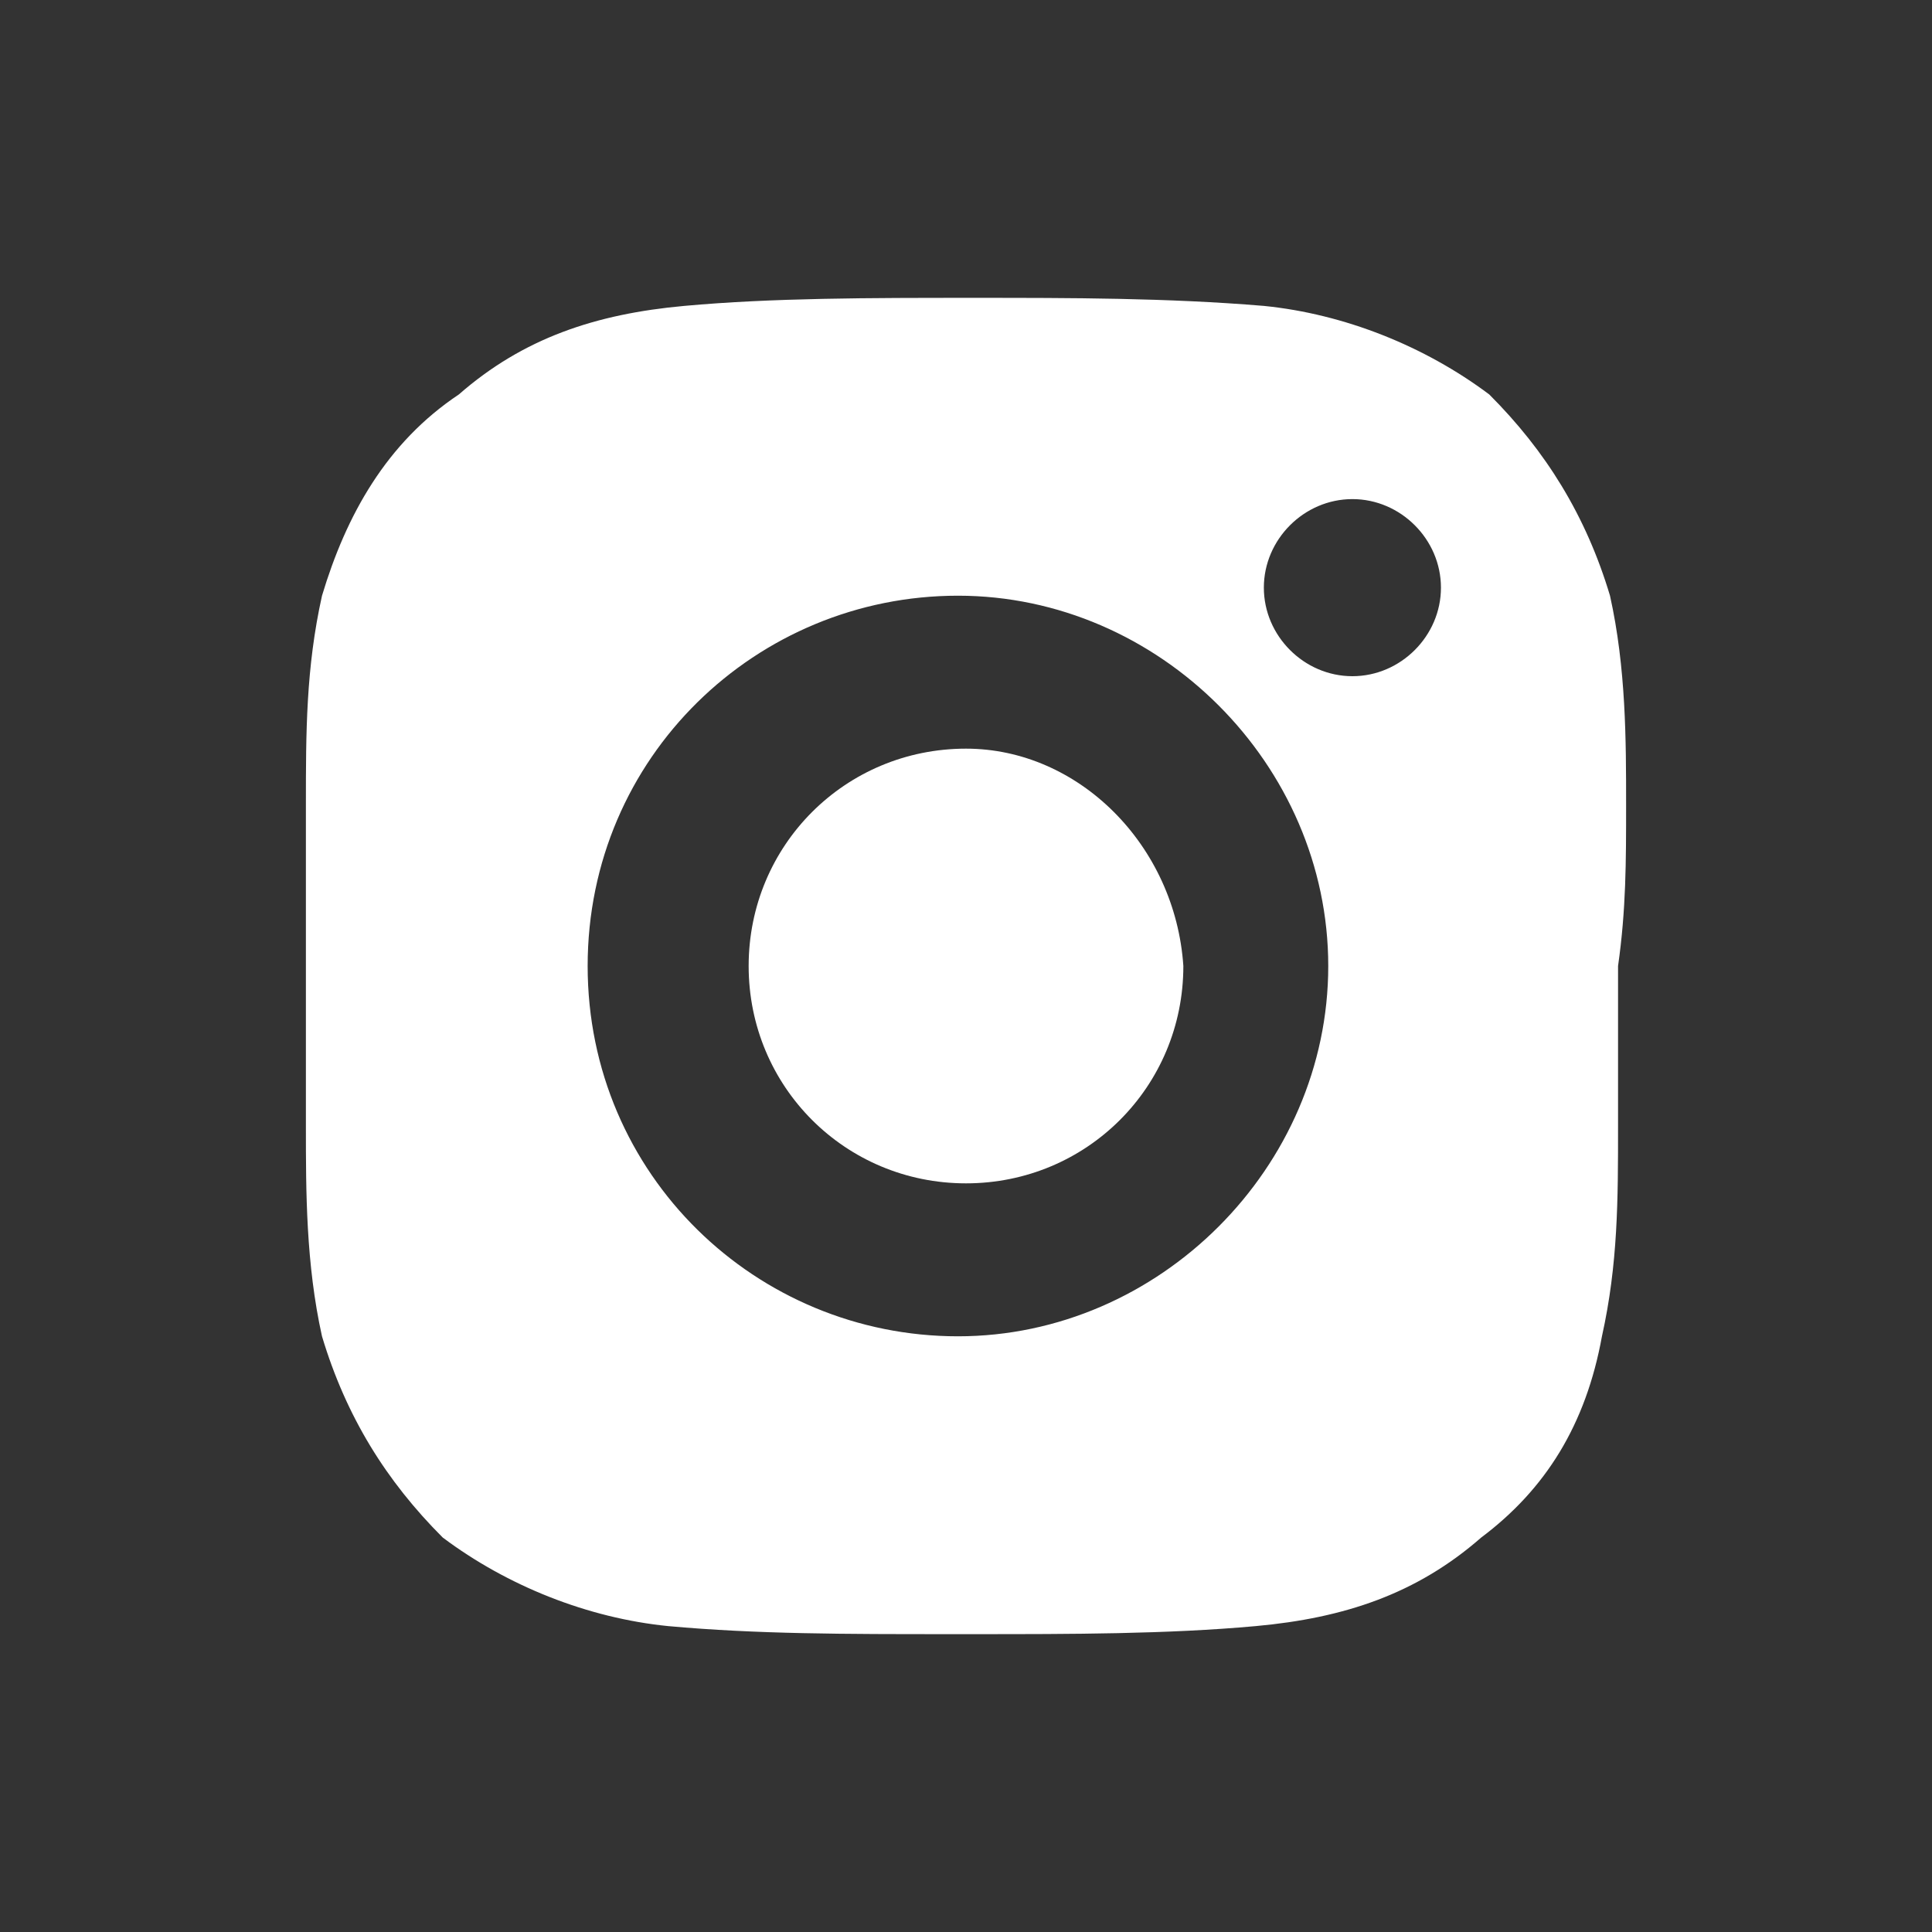
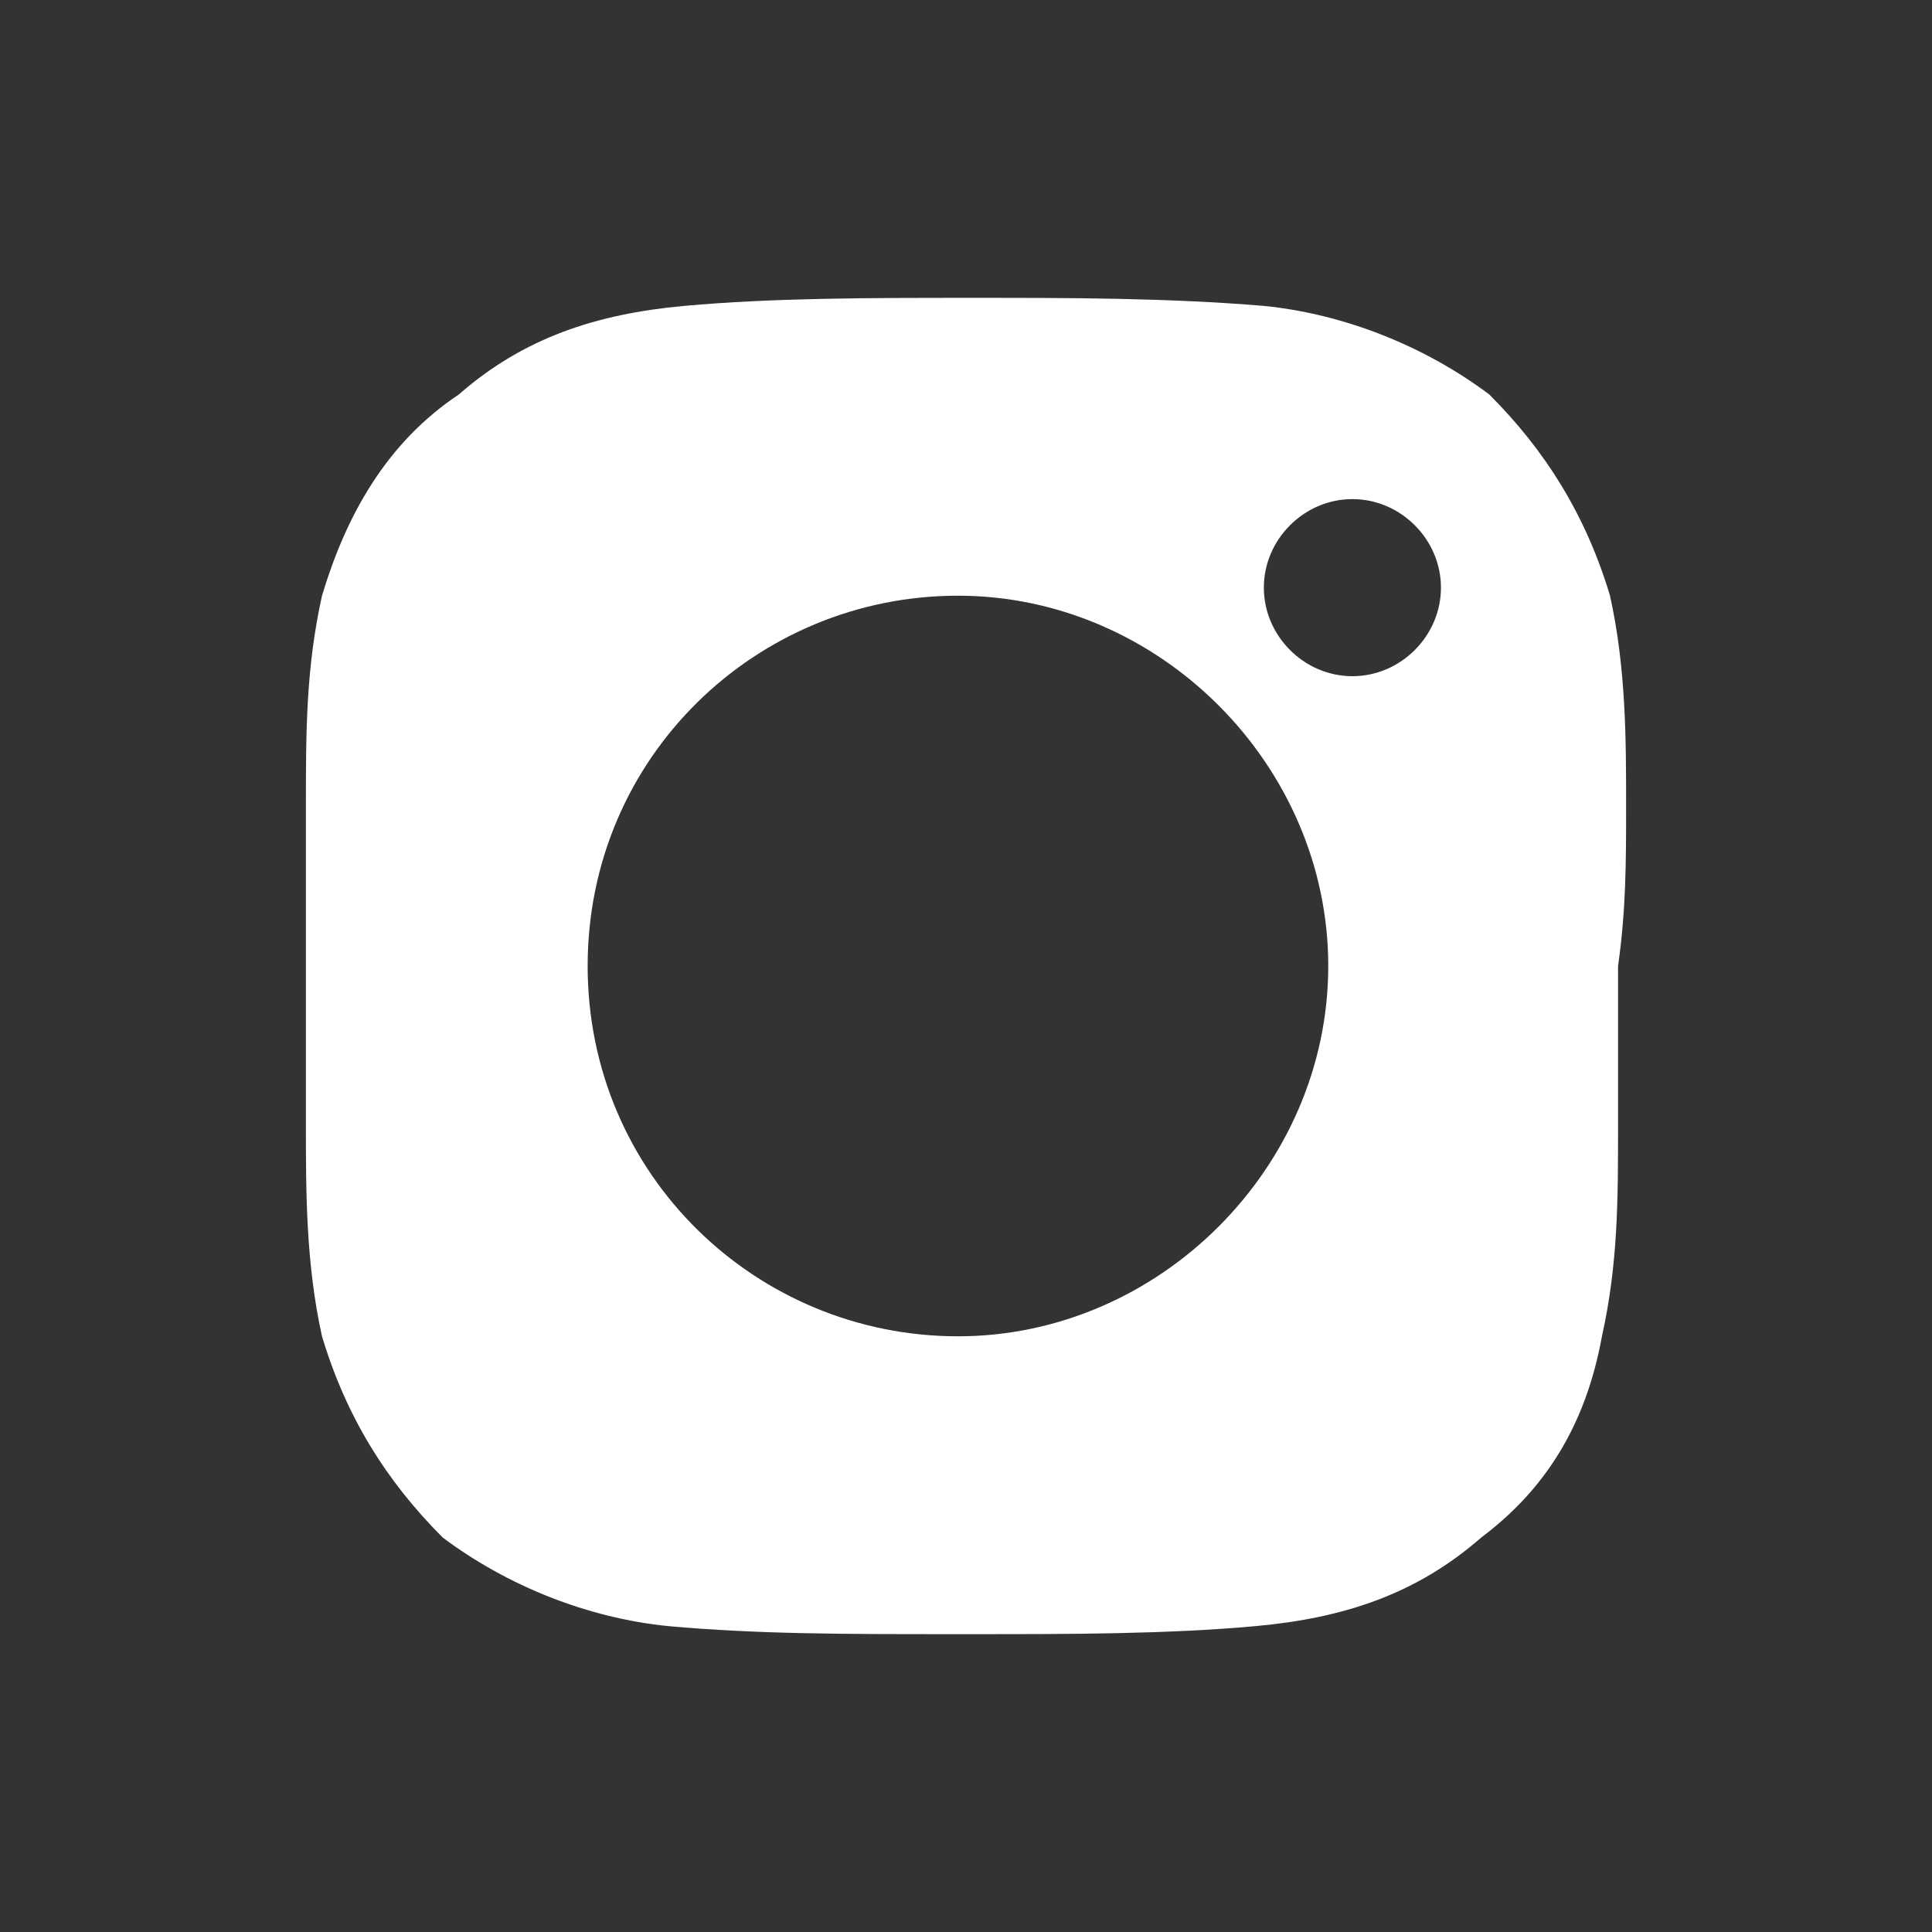
<svg xmlns="http://www.w3.org/2000/svg" version="1.1" id="outline" x="0px" y="0px" viewBox="0 0 24 24" style="enable-background:new 0 0 24 24;" xml:space="preserve">
  <rect x="0" y="0" width="24" height="24" fill="#333333" stroke="none" />
  <style type="text/css">
	.st0{fill:#FFFFFF;}
	.st1{fill-rule:evenodd;clip-rule:evenodd;fill:#FFFFFF;}
	.st2{fill:#1D1D1B;}
</style>
  <g>
    <g>
      <path class="st0" d="M20.2,10c0-0.8,0-1.7-0.2-2.6c-0.3-1-0.8-1.8-1.5-2.5c-0.8-0.6-1.8-1-2.8-1.1c-1.2-0.1-2.4-0.1-3.6-0.1    c-1.3,0-2.5,0-3.6,0.1c-1.1,0.1-2,0.4-2.8,1.1C4.8,5.5,4.3,6.4,4,7.4C3.8,8.3,3.8,9.1,3.8,10c0,0.7,0,1.4,0,2c0,0.7,0,1.4,0,2    c0,0.8,0,1.7,0.2,2.6c0.3,1,0.8,1.8,1.5,2.5c0.8,0.6,1.8,1,2.8,1.1c1.1,0.1,2.2,0.1,3.5,0.1c0.1,0,0.2,0,0.3,0    c1.2,0,2.4,0,3.5-0.1c1.1-0.1,2-0.4,2.8-1.1c0.8-0.6,1.3-1.4,1.5-2.5c0.2-0.9,0.2-1.7,0.2-2.6c0-0.7,0-1.4,0-2v0    C20.2,11.3,20.2,10.7,20.2,10z M7.3,12c0-2.6,2.1-4.6,4.6-4.6s4.6,2.1,4.6,4.6s-2.1,4.6-4.6,4.6S7.3,14.6,7.3,12z M16.8,8.4    c-0.6,0-1.1-0.5-1.1-1.1c0-0.6,0.5-1.1,1.1-1.1s1.1,0.5,1.1,1.1C17.9,7.9,17.4,8.4,16.8,8.4z" />
    </g>
    <g>
-       <path class="st0" d="M12,9.3c-1.5,0-2.7,1.2-2.7,2.7c0,1.5,1.2,2.7,2.7,2.7c1.5,0,2.7-1.2,2.7-2.7C14.6,10.5,13.4,9.3,12,9.3z" />
-     </g>
+       </g>
  </g>
</svg>